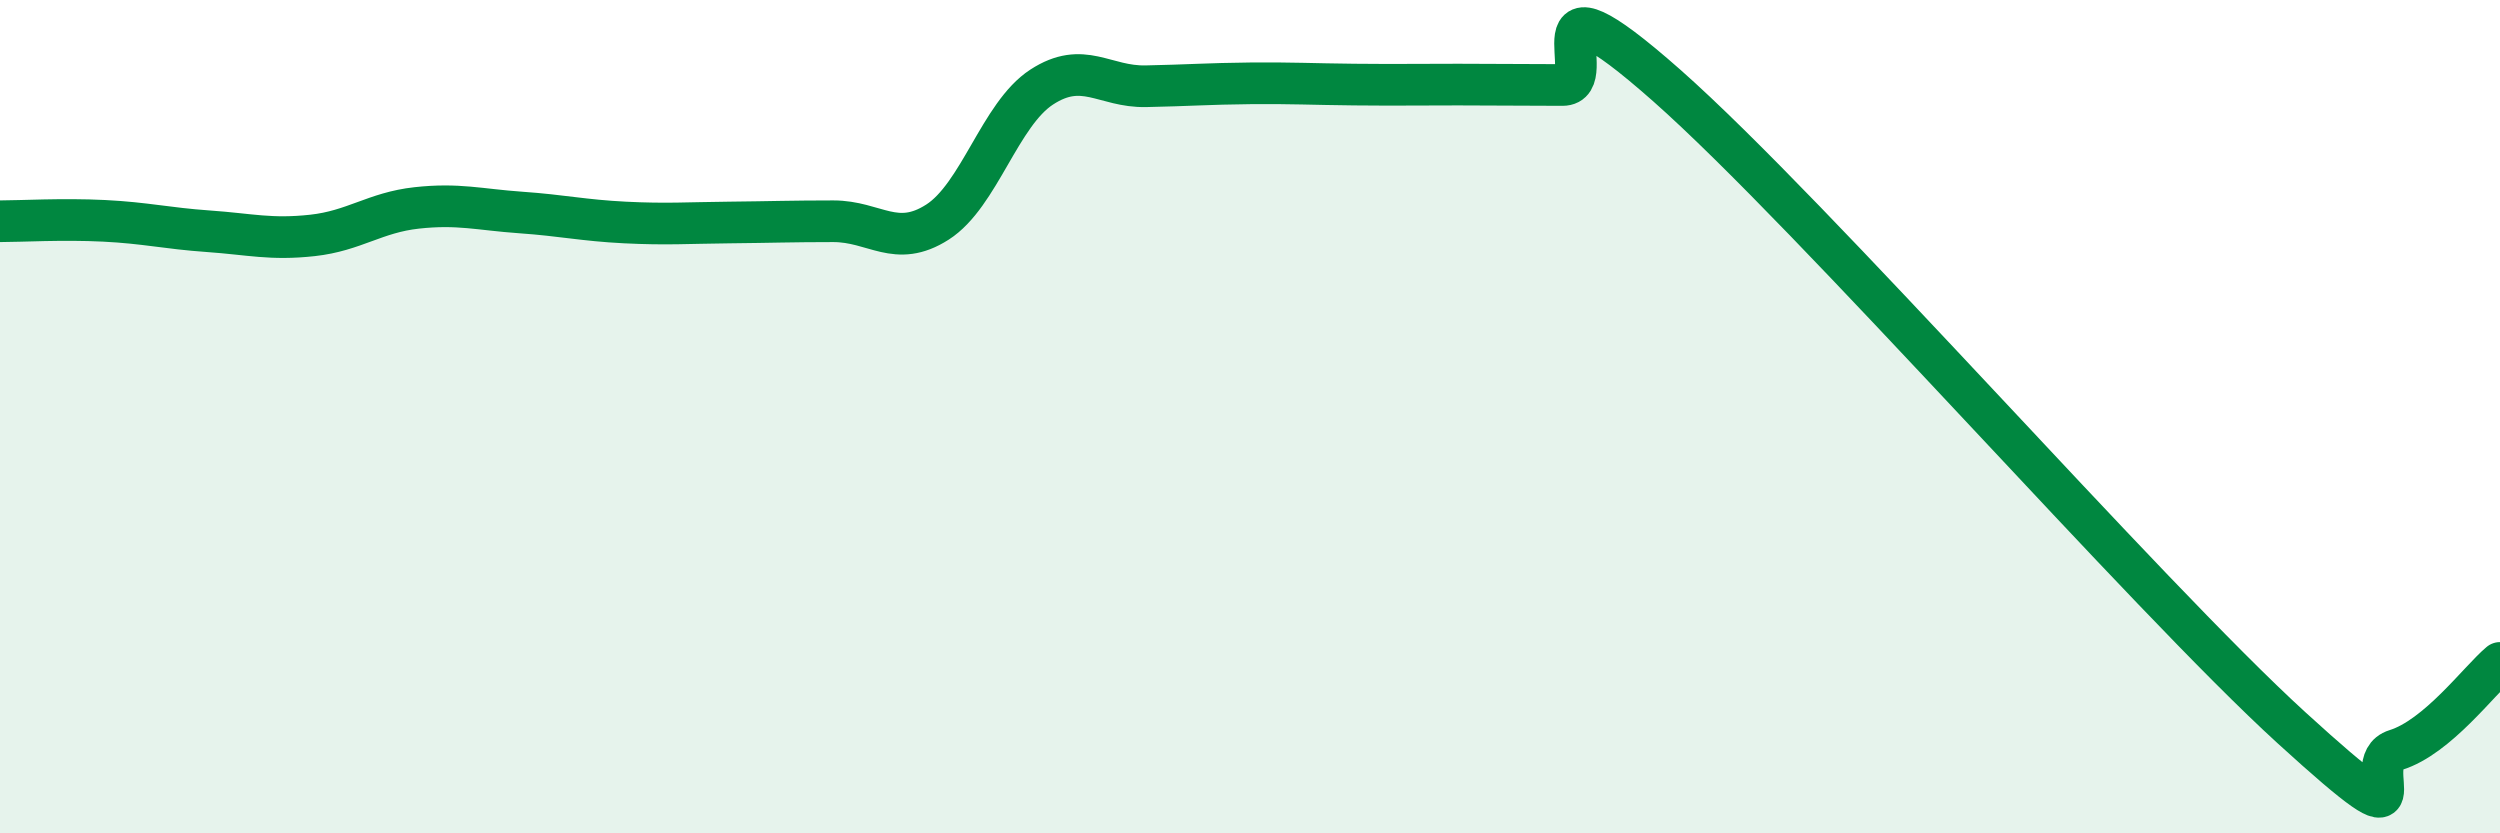
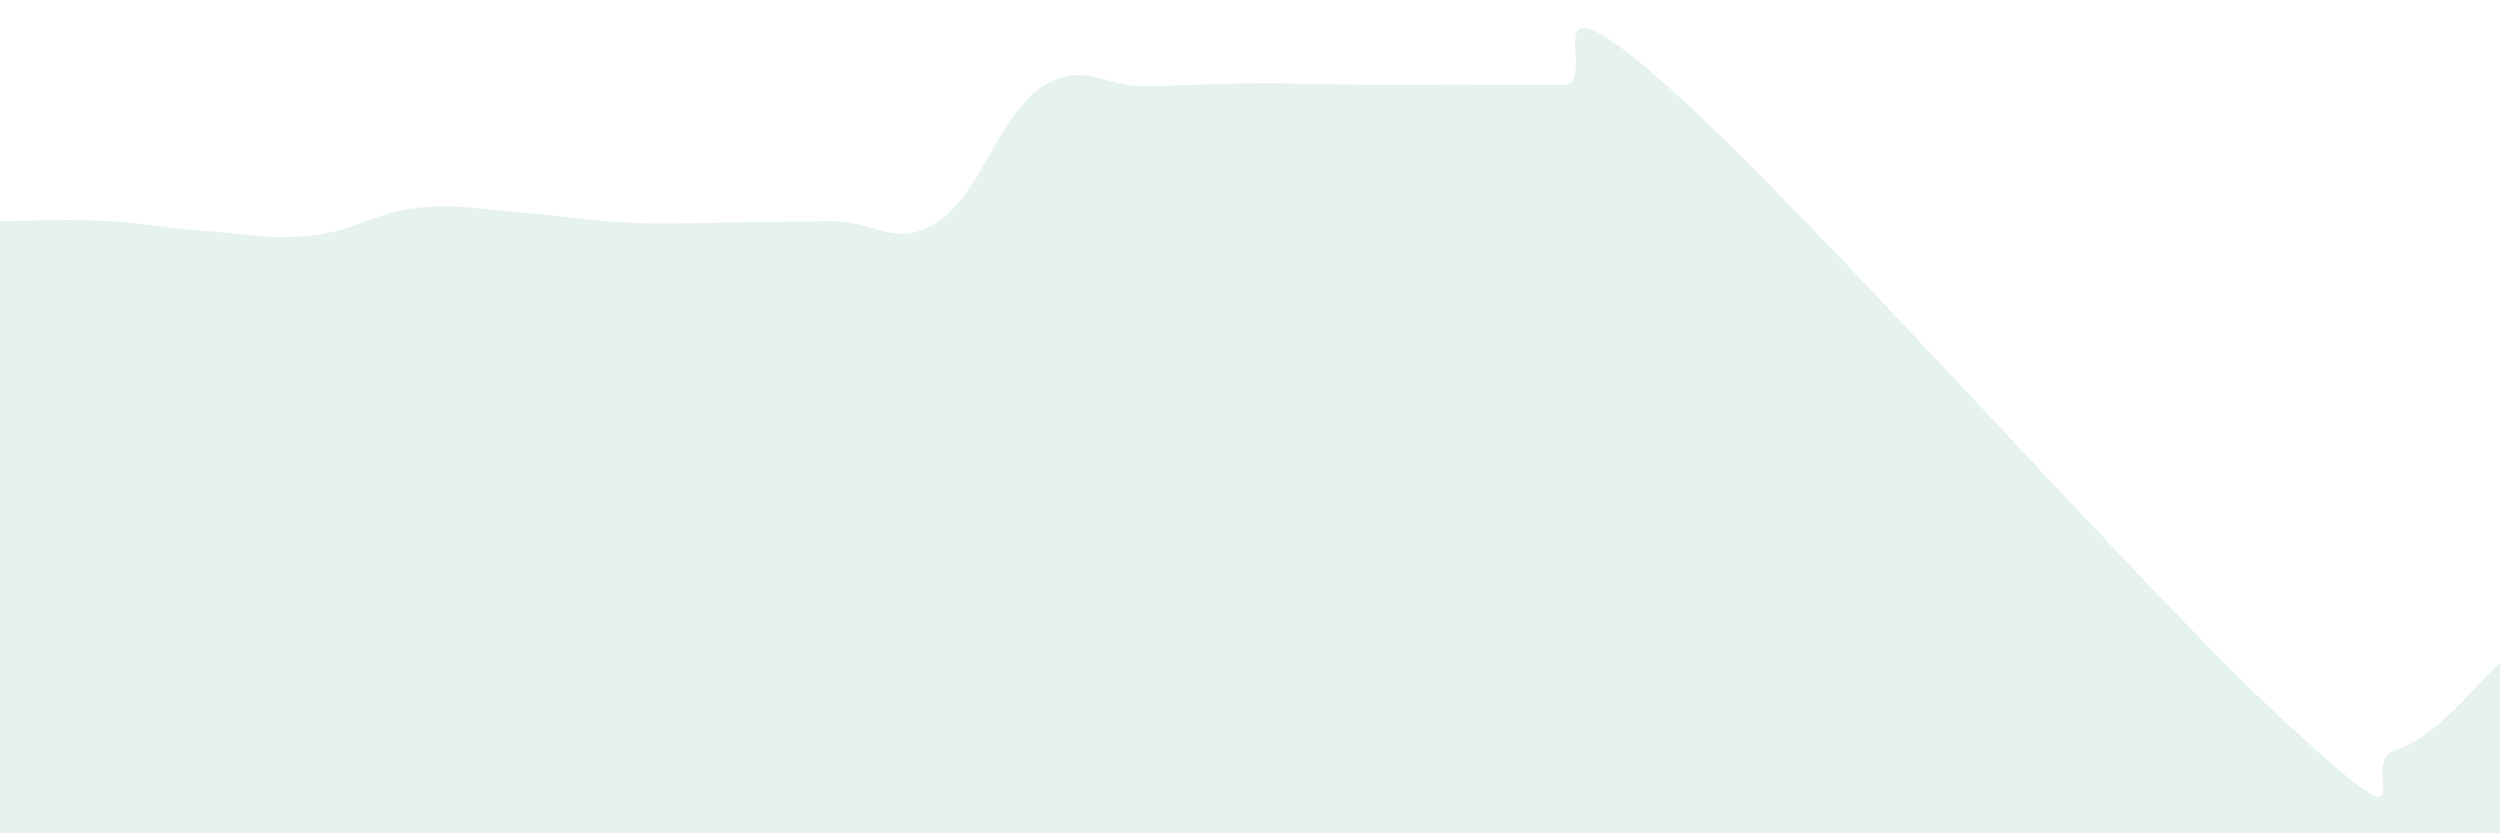
<svg xmlns="http://www.w3.org/2000/svg" width="60" height="20" viewBox="0 0 60 20">
  <path d="M 0,5.31 C 0.5,5.31 1.5,5.25 2.5,5.3 C 3.5,5.35 4,5.48 5,5.55 C 6,5.62 6.5,5.76 7.5,5.65 C 8.5,5.54 9,5.1 10,4.99 C 11,4.88 11.5,5.03 12.5,5.1 C 13.5,5.17 14,5.29 15,5.34 C 16,5.39 16.5,5.35 17.5,5.34 C 18.5,5.33 19,5.31 20,5.31 C 21,5.31 21.5,5.97 22.5,5.33 C 23.5,4.69 24,2.74 25,2.09 C 26,1.44 26.5,2.09 27.5,2.07 C 28.5,2.05 29,2.01 30,2 C 31,1.99 31.5,2.02 32.5,2.03 C 33.5,2.04 34,2.03 35,2.03 C 36,2.03 36.5,2.04 37.5,2.04 C 38.5,2.04 36.5,-1.04 40,2.05 C 43.5,5.14 51.5,14.28 55,17.47 C 58.5,20.66 56.5,18.31 57.5,18 C 58.5,17.69 59.5,16.33 60,15.91L60 20L0 20Z" fill="#008740" opacity="0.1" stroke-linecap="round" stroke-linejoin="round" />
-   <path d="M 0,5.31 C 0.5,5.31 1.5,5.25 2.5,5.3 C 3.5,5.35 4,5.48 5,5.55 C 6,5.62 6.5,5.76 7.5,5.65 C 8.5,5.54 9,5.1 10,4.99 C 11,4.88 11.5,5.03 12.5,5.1 C 13.5,5.17 14,5.29 15,5.34 C 16,5.39 16.5,5.35 17.5,5.34 C 18.5,5.33 19,5.31 20,5.31 C 21,5.31 21.5,5.97 22.5,5.33 C 23.5,4.69 24,2.74 25,2.09 C 26,1.44 26.5,2.09 27.5,2.07 C 28.5,2.05 29,2.01 30,2 C 31,1.99 31.5,2.02 32.5,2.03 C 33.5,2.04 34,2.03 35,2.03 C 36,2.03 36.5,2.04 37.5,2.04 C 38.5,2.04 36.5,-1.04 40,2.05 C 43.5,5.14 51.5,14.28 55,17.47 C 58.5,20.66 56.5,18.31 57.5,18 C 58.5,17.69 59.5,16.33 60,15.91" stroke="#008740" stroke-width="1" fill="none" stroke-linecap="round" stroke-linejoin="round" />
</svg>